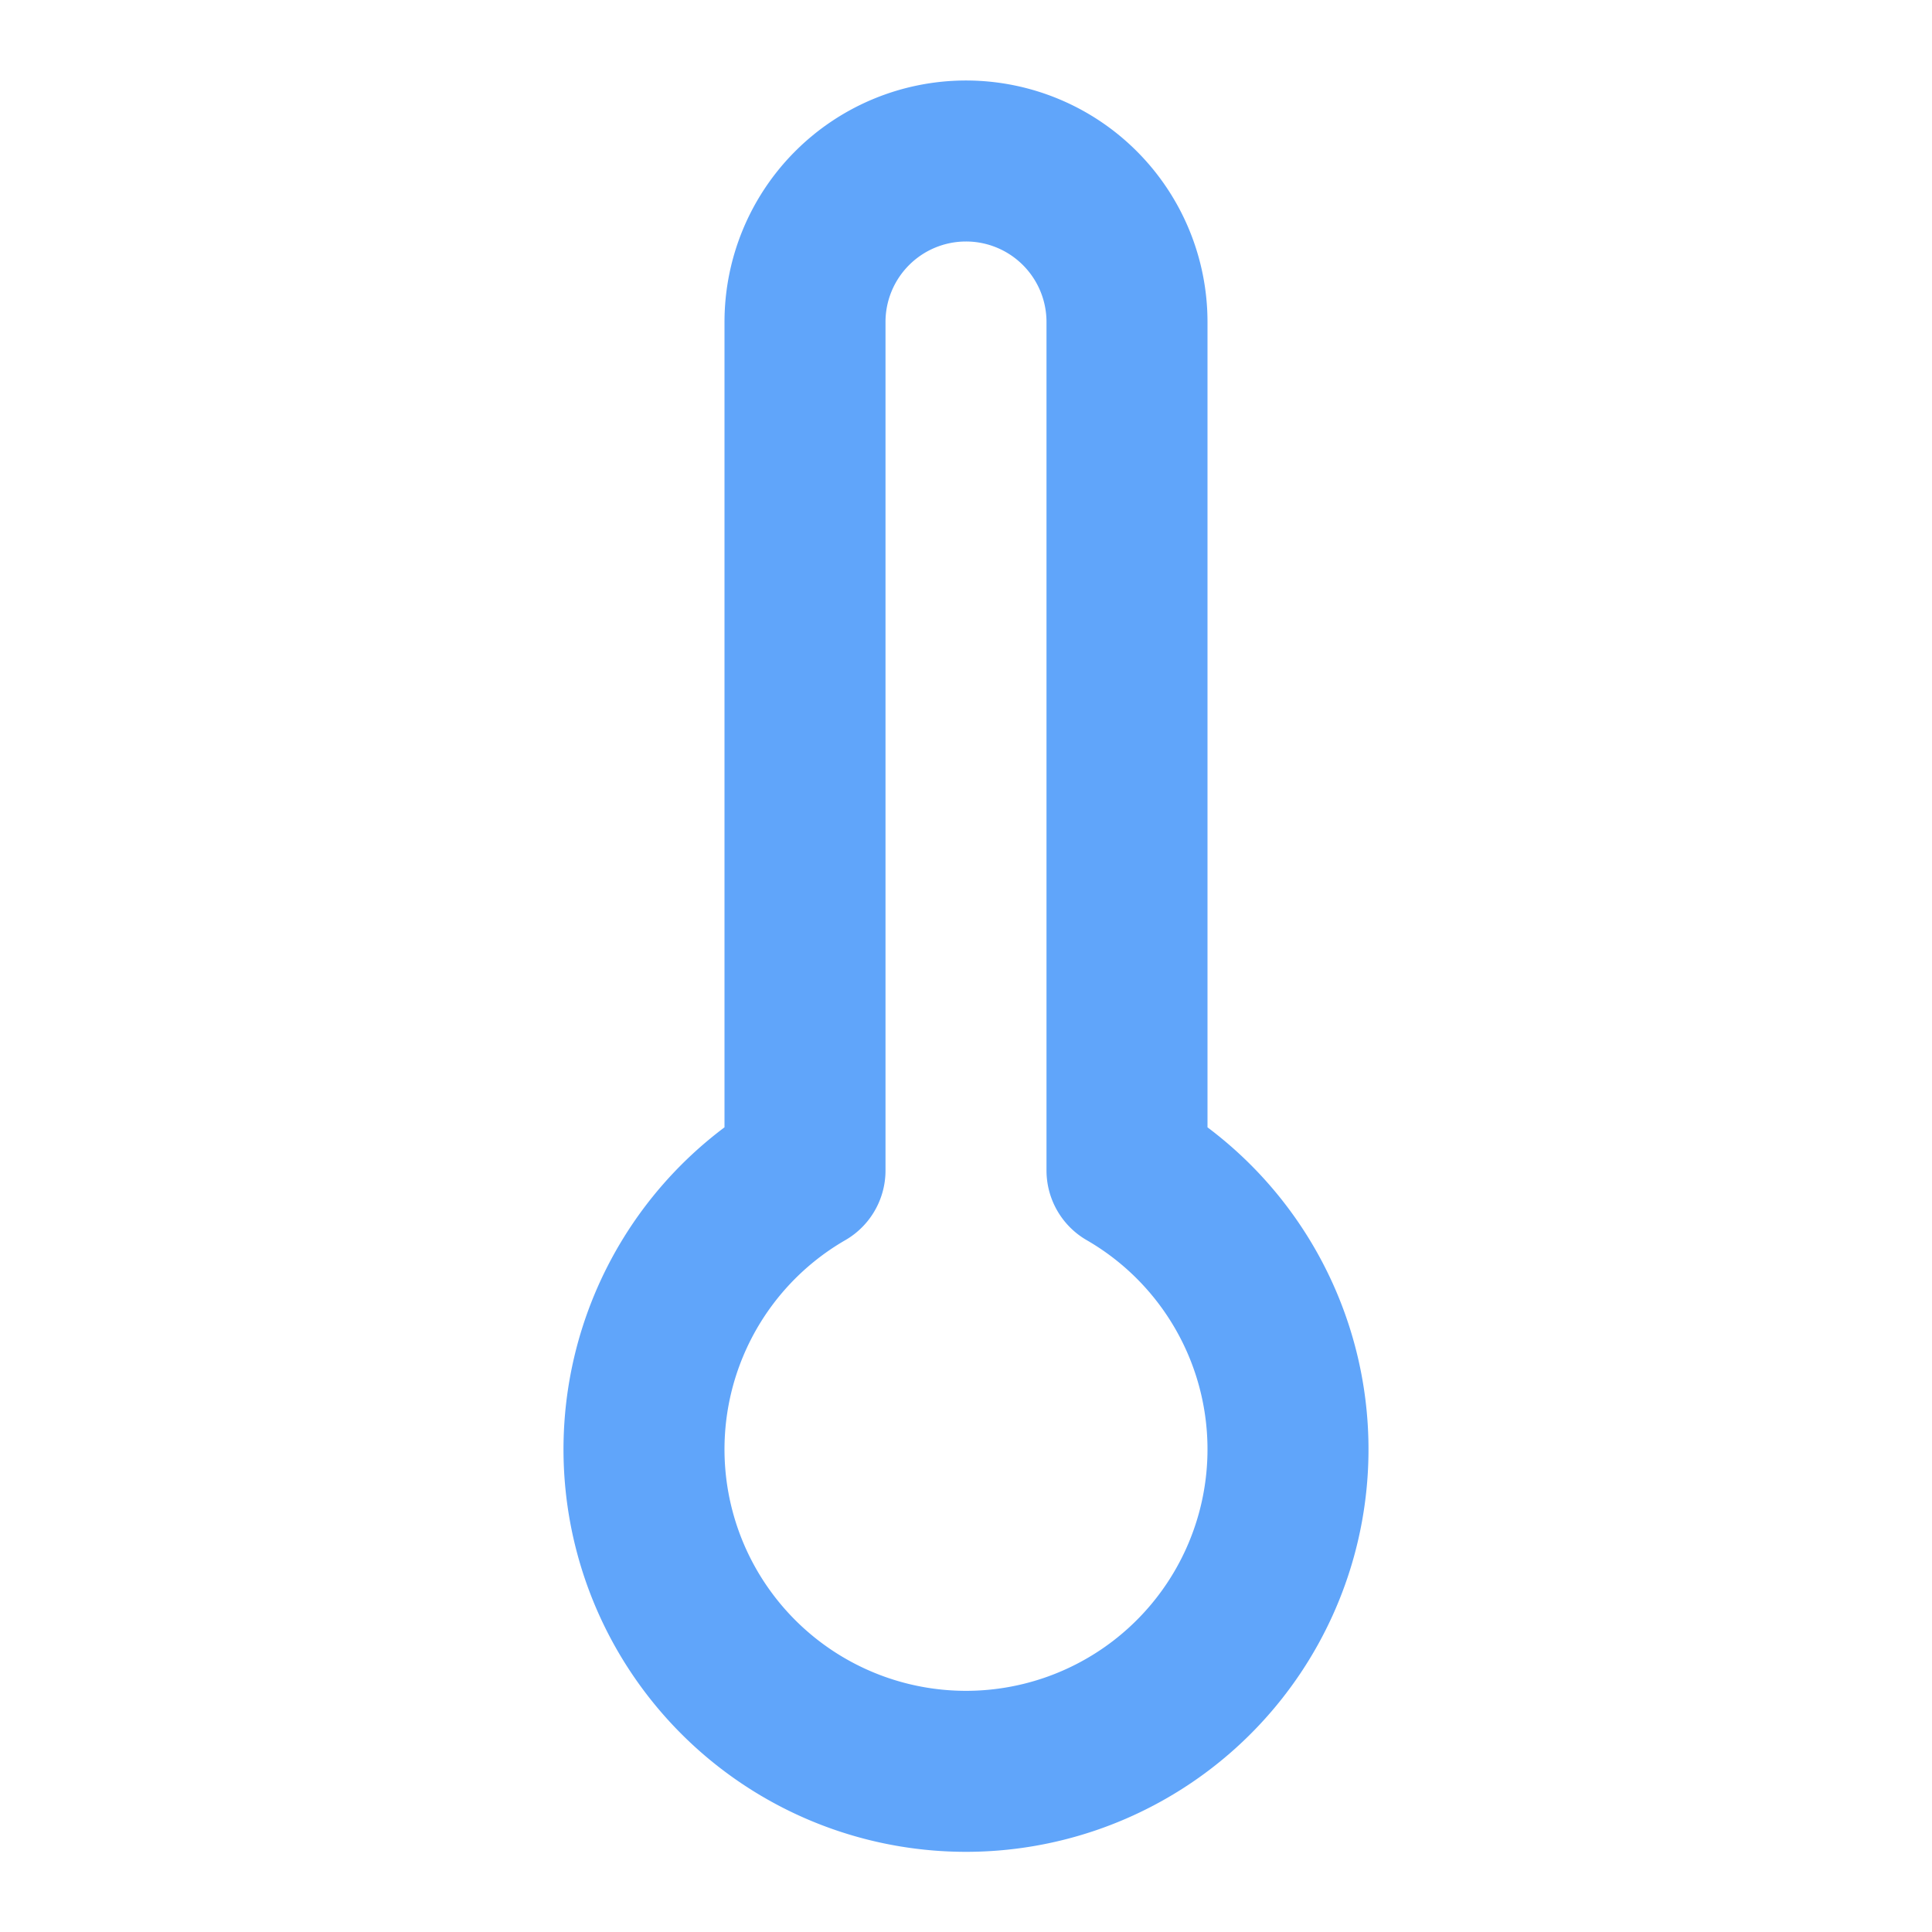
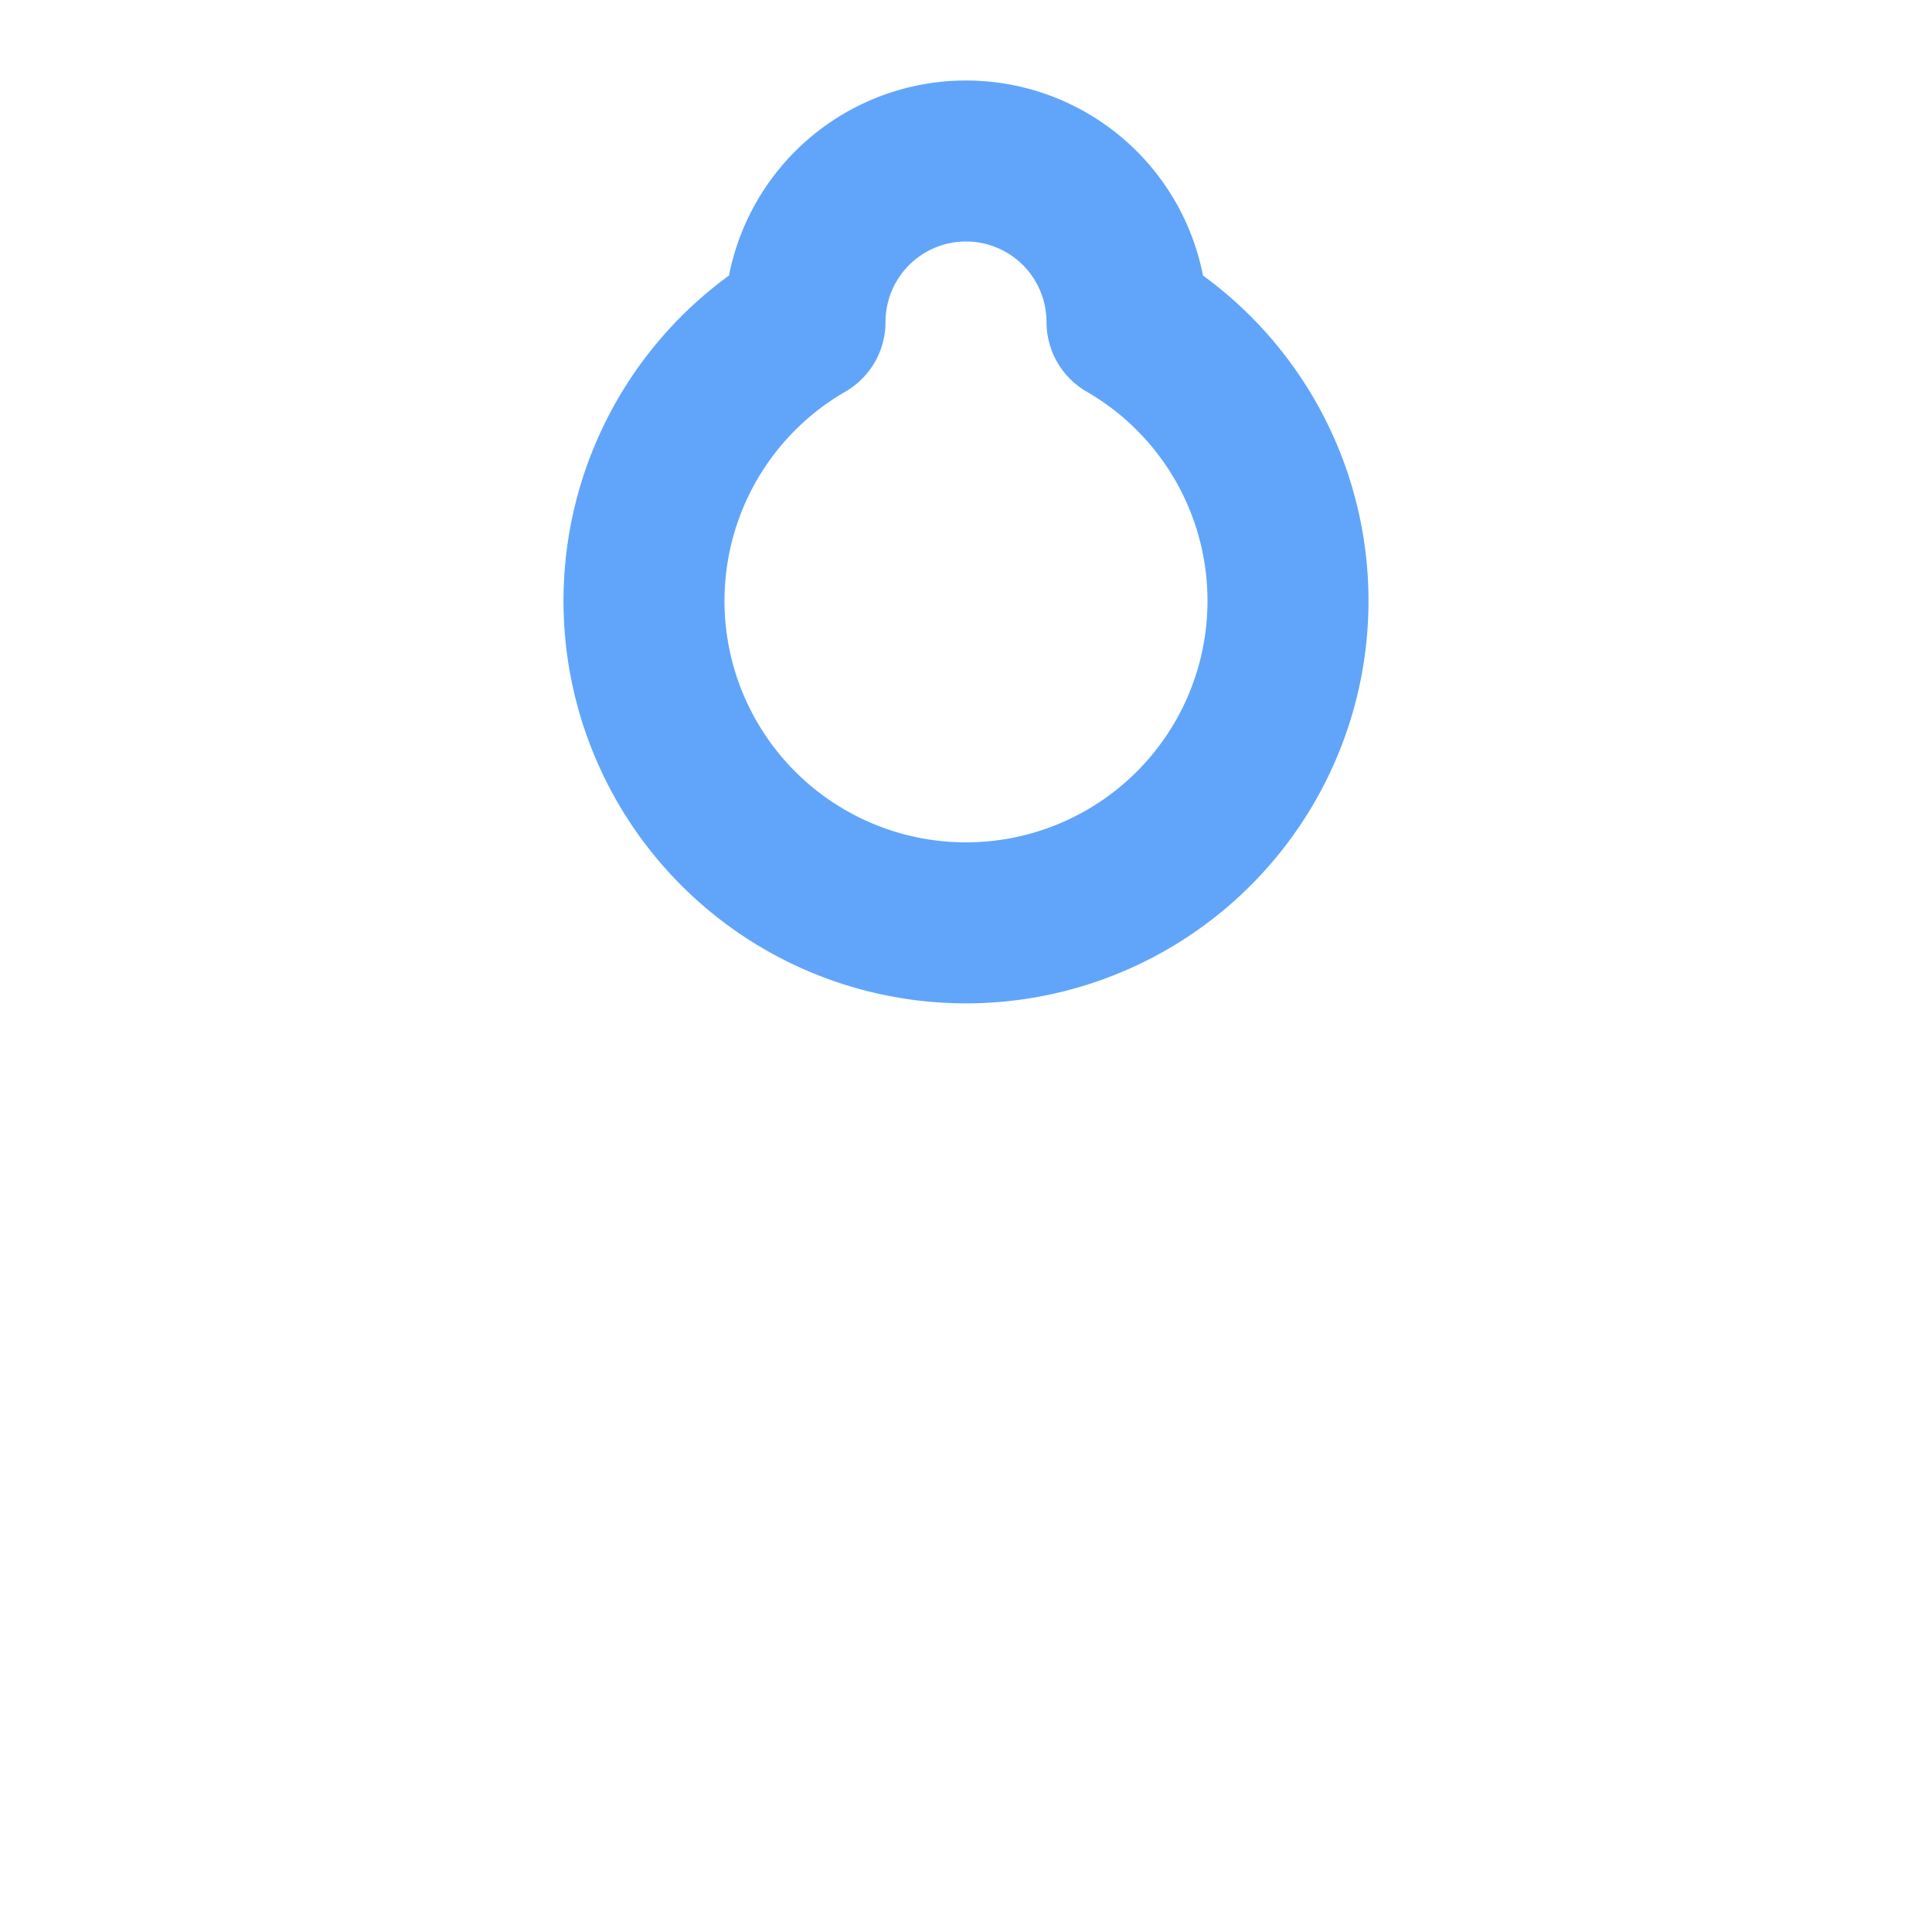
<svg xmlns="http://www.w3.org/2000/svg" width="24" height="24" viewBox="0 0 24 24" fill="none" stroke="currentColor" stroke-width="2" stroke-linecap="round" stroke-linejoin="round" class="lucide lucide-thermometer w-6 h-6 text-blue-400">
-   <path d="M14 4v10.54a4 4 0 1 1-4 0V4a2 2 0 0 1 4 0Z" stroke="#60A5FA" fill="none" stroke-width="2px" />
+   <path d="M14 4a4 4 0 1 1-4 0V4a2 2 0 0 1 4 0Z" stroke="#60A5FA" fill="none" stroke-width="2px" />
</svg>